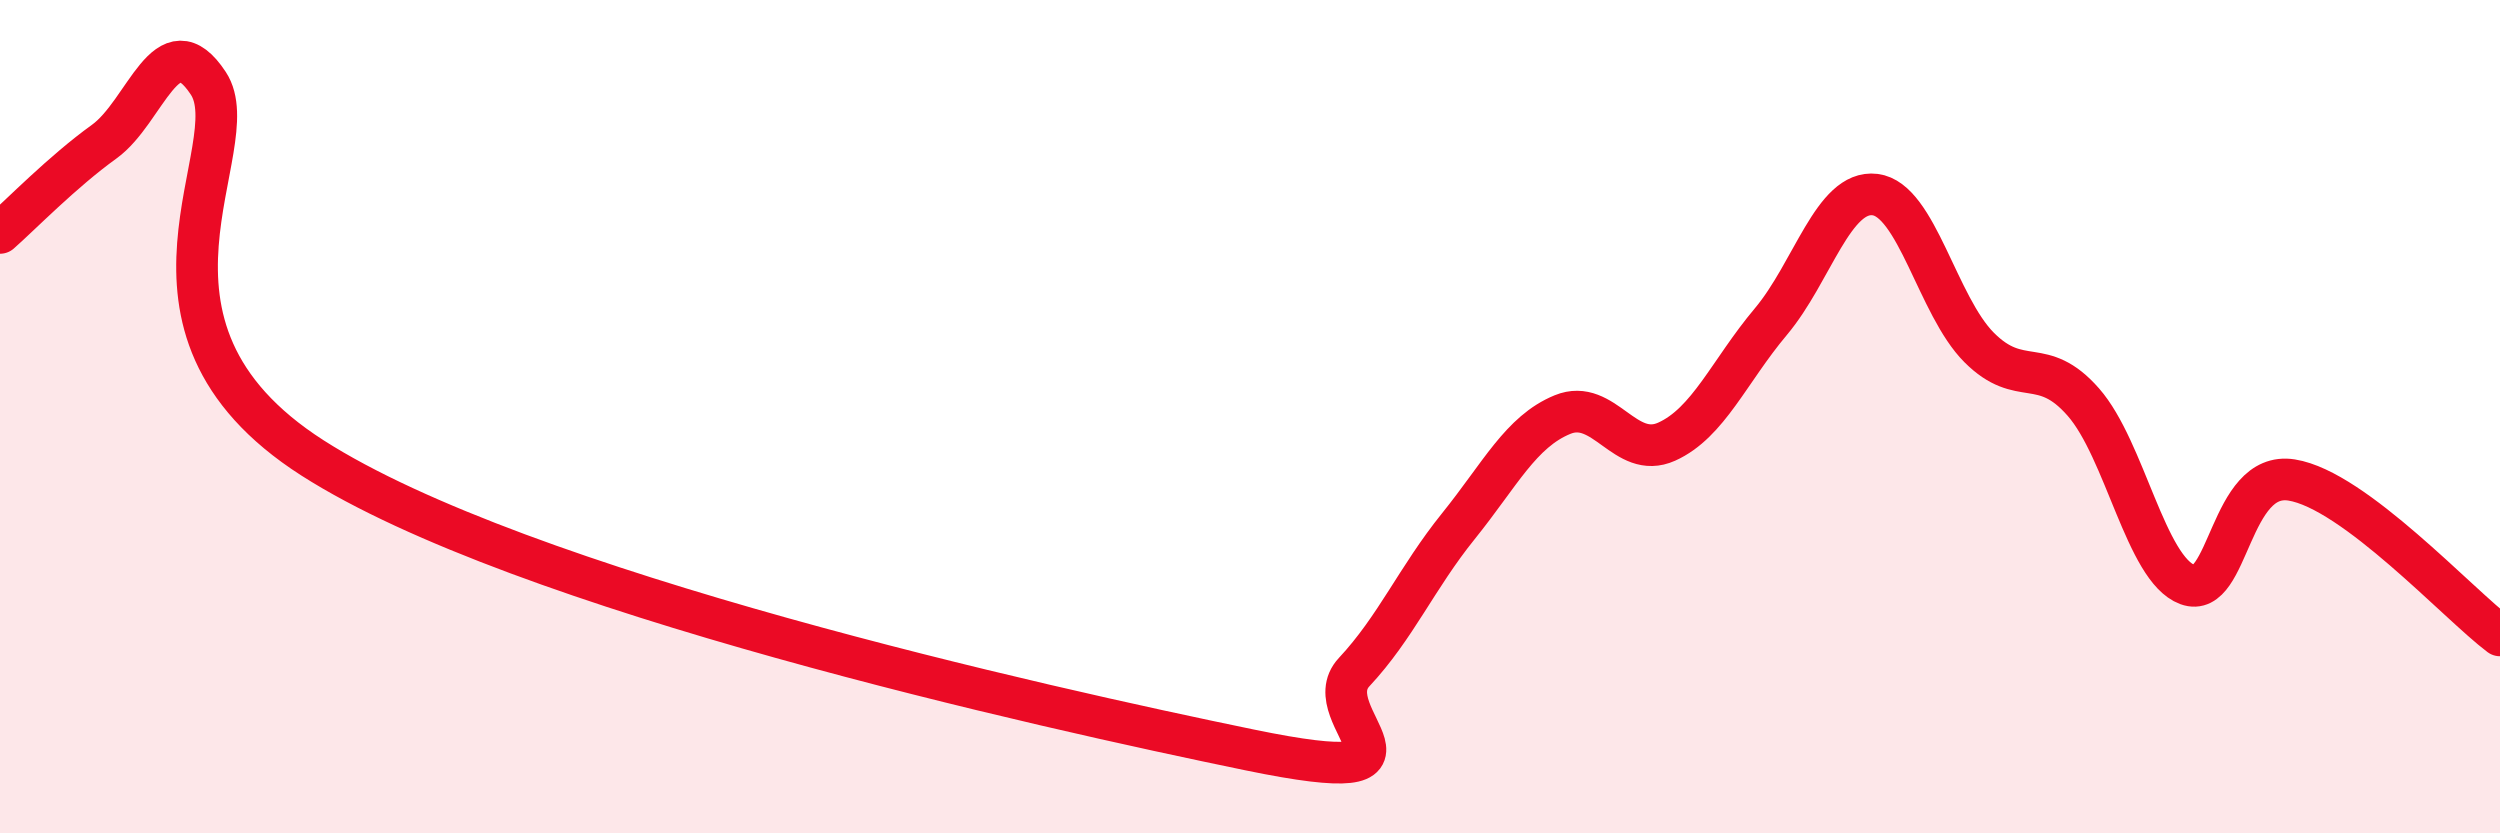
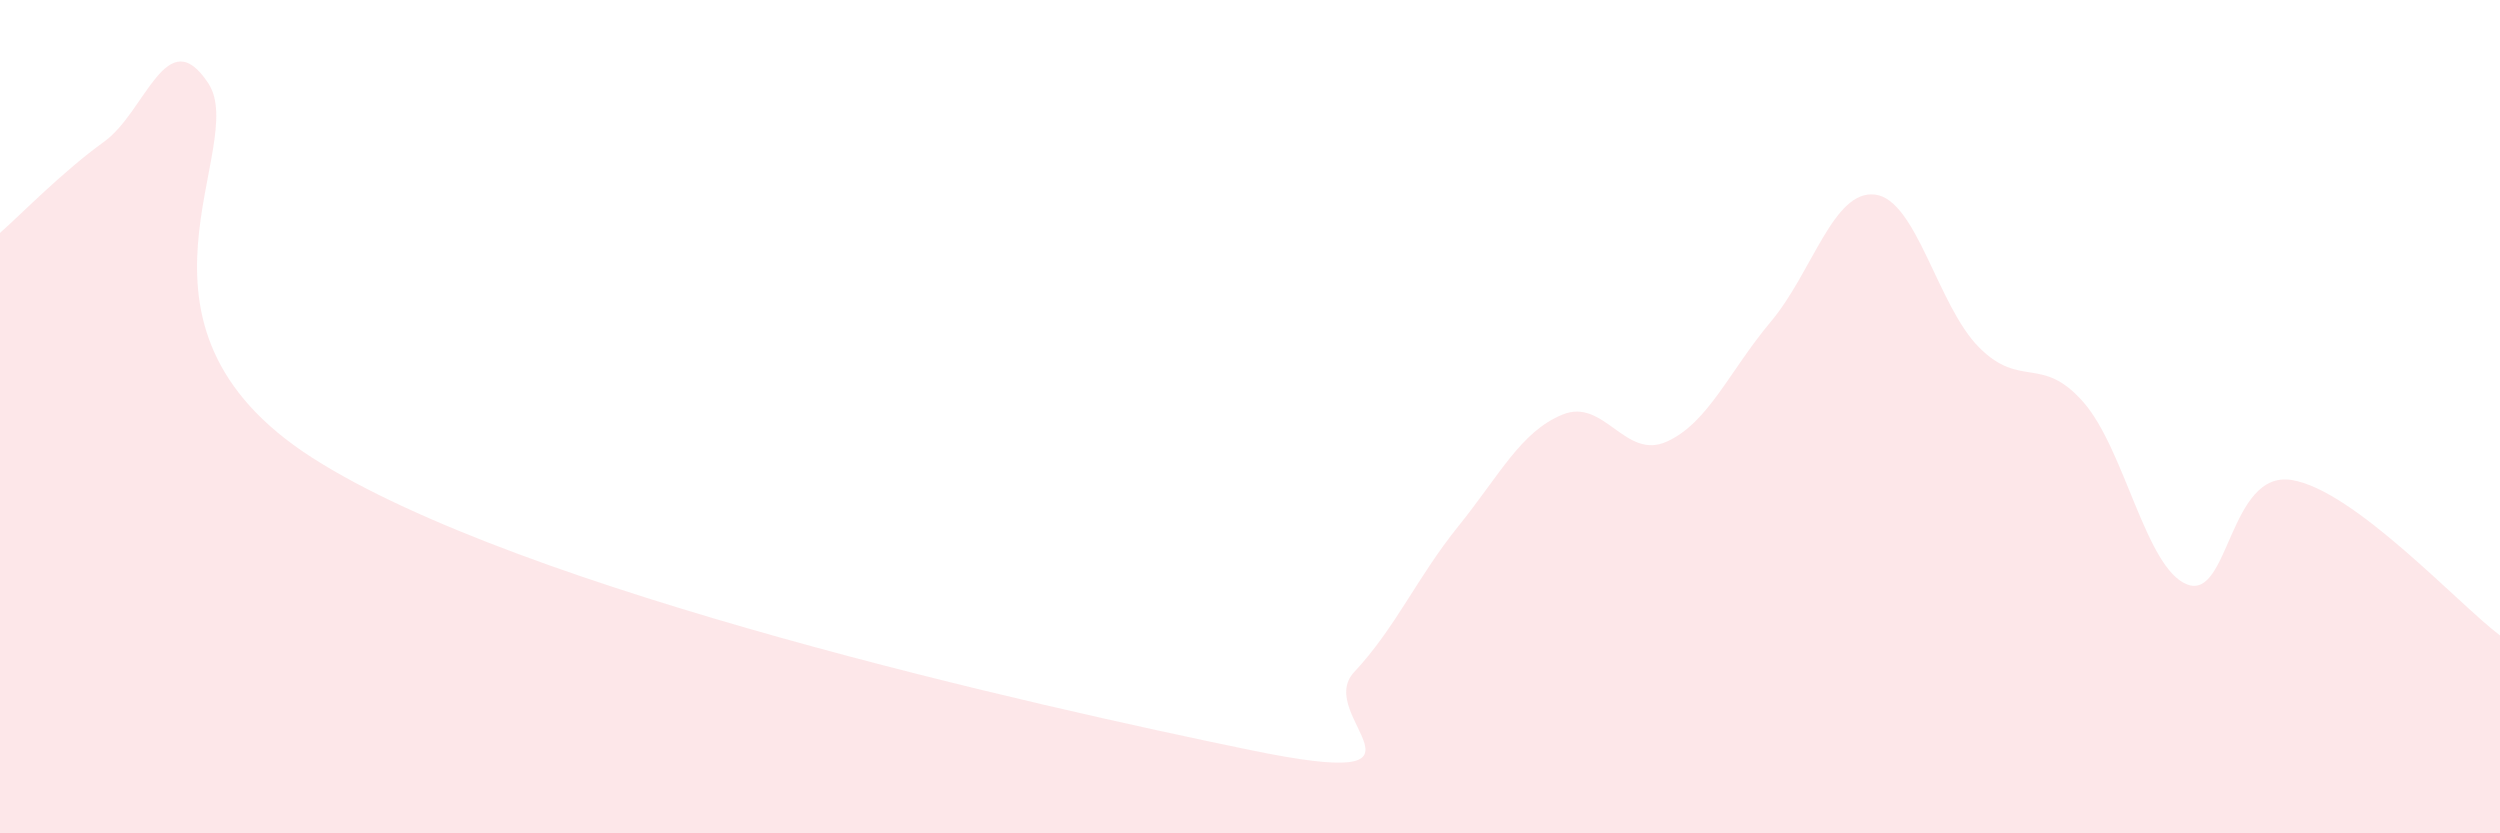
<svg xmlns="http://www.w3.org/2000/svg" width="60" height="20" viewBox="0 0 60 20">
  <path d="M 0,5.59 C 0.5,5.15 1.5,4.12 2.5,3.4 C 3.5,2.68 4,0.48 5,2 C 6,3.52 2.5,7.79 7.5,10.99 C 12.5,14.19 25,16.97 30,18 C 35,19.03 31.5,17.2 32.5,16.13 C 33.5,15.06 34,13.87 35,12.63 C 36,11.39 36.5,10.36 37.5,9.95 C 38.5,9.54 39,11.05 40,10.6 C 41,10.15 41.5,8.91 42.5,7.72 C 43.5,6.53 44,4.55 45,4.67 C 46,4.79 46.5,7.34 47.5,8.34 C 48.5,9.34 49,8.51 50,9.65 C 51,10.79 51.5,13.66 52.5,14.03 C 53.5,14.4 53.5,11.28 55,11.52 C 56.5,11.76 59,14.5 60,15.25L60 20L0 20Z" fill="#EB0A25" opacity="0.1" stroke-linecap="round" stroke-linejoin="round" />
-   <path d="M 0,5.59 C 0.5,5.15 1.5,4.12 2.5,3.4 C 3.5,2.68 4,0.48 5,2 C 6,3.52 2.5,7.79 7.5,10.99 C 12.5,14.19 25,16.97 30,18 C 35,19.03 31.5,17.2 32.5,16.13 C 33.5,15.06 34,13.87 35,12.63 C 36,11.39 36.5,10.36 37.5,9.95 C 38.5,9.54 39,11.05 40,10.6 C 41,10.15 41.5,8.91 42.5,7.72 C 43.5,6.53 44,4.55 45,4.67 C 46,4.79 46.5,7.34 47.5,8.34 C 48.5,9.34 49,8.51 50,9.65 C 51,10.79 51.5,13.66 52.5,14.03 C 53.5,14.4 53.5,11.28 55,11.52 C 56.5,11.76 59,14.5 60,15.25" stroke="#EB0A25" stroke-width="1" fill="none" stroke-linecap="round" stroke-linejoin="round" />
</svg>